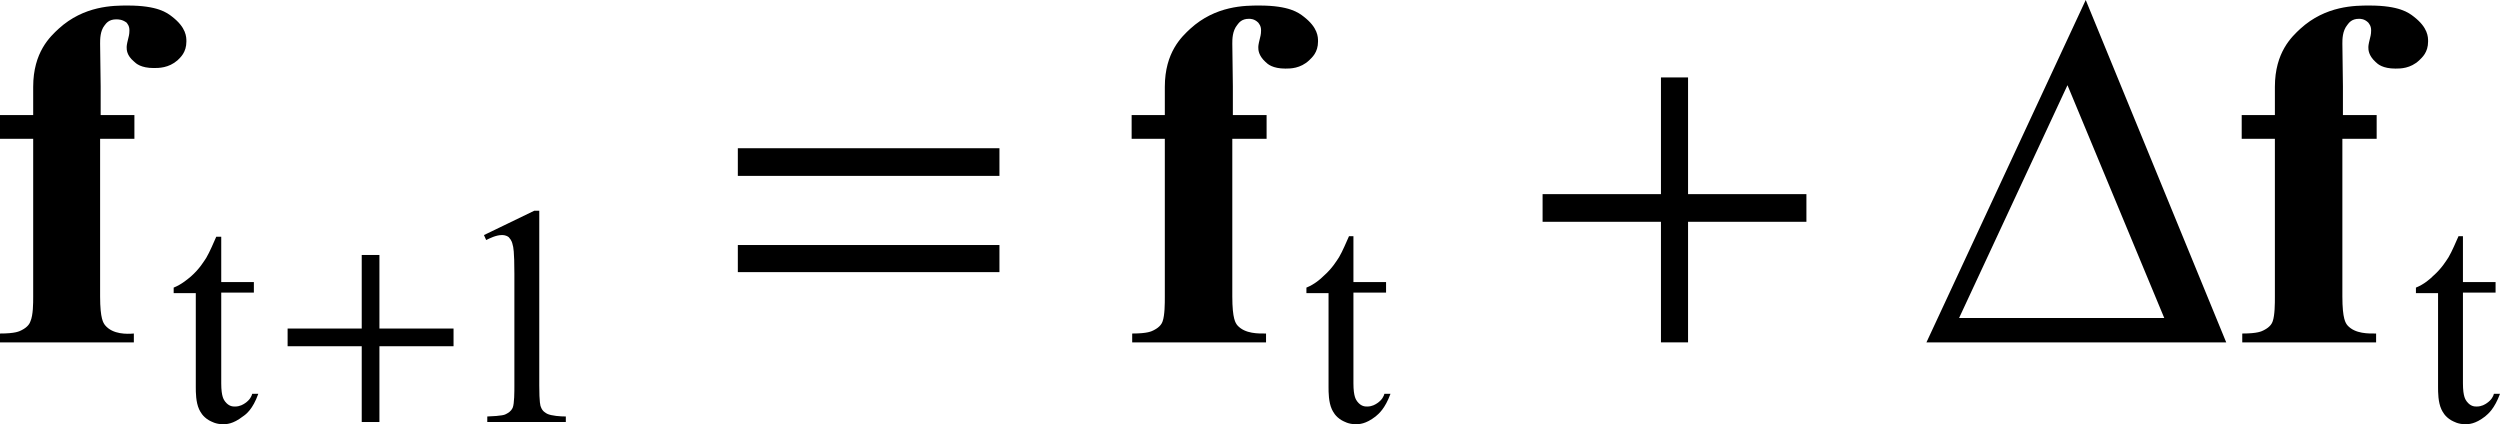
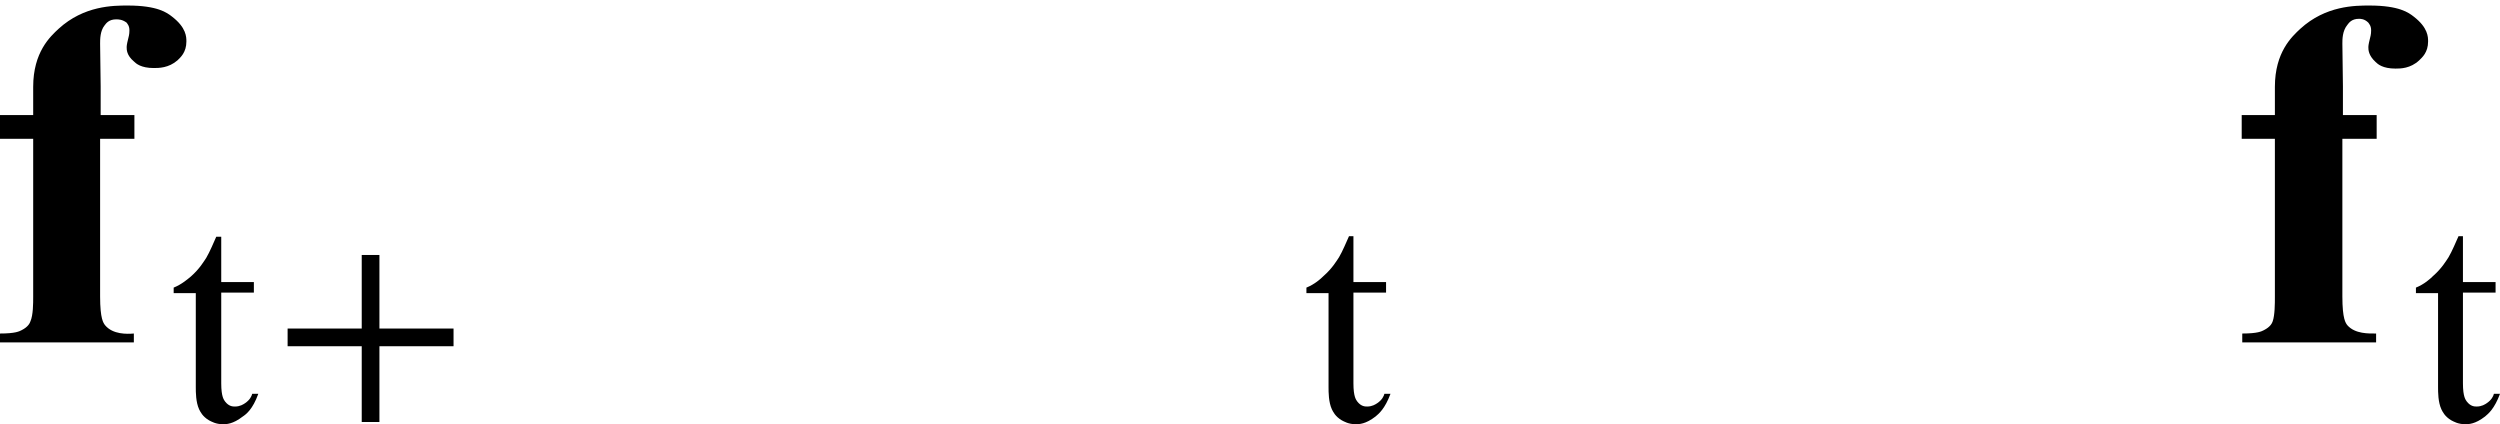
<svg xmlns="http://www.w3.org/2000/svg" version="1.1" id="レイヤー_1" x="0px" y="0px" viewBox="0 0 45.2 7.67" style="enable-background:new 0 0 45.2 7.67;" xml:space="preserve">
  <g>
    <path d="M1.81,2.51v2.85c0,0.41,0.06,0.48,0.09,0.52C2.04,6.05,2.3,6.04,2.42,6.03v0.16H0V6.03c0.28,0,0.35-0.04,0.39-0.06   c0.12-0.06,0.15-0.13,0.16-0.16C0.6,5.7,0.6,5.48,0.6,5.37V2.51H0V2.08h0.6v-0.3l0-0.21c0-0.63,0.31-0.91,0.46-1.05   C1.52,0.1,2.05,0.1,2.31,0.1c0.54,0,0.71,0.13,0.8,0.2c0.26,0.2,0.26,0.37,0.26,0.45c0,0.2-0.11,0.29-0.16,0.34   C3.05,1.23,2.87,1.23,2.78,1.23c-0.23,0-0.32-0.08-0.36-0.12C2.29,1,2.29,0.9,2.29,0.85c0-0.04,0.02-0.12,0.03-0.16   c0.02-0.07,0.02-0.12,0.02-0.14c0-0.09-0.04-0.12-0.05-0.14C2.21,0.35,2.14,0.35,2.1,0.35c-0.13,0-0.18,0.07-0.21,0.11   C1.81,0.56,1.81,0.71,1.81,0.79l0.01,0.77v0.52h0.61v0.43H1.81z" />
-     <path d="M22.28,2.51v2.85c0,0.41,0.06,0.48,0.09,0.52c0.14,0.16,0.39,0.15,0.52,0.15v0.16h-2.42V6.03c0.28,0,0.35-0.04,0.39-0.06   c0.12-0.06,0.15-0.13,0.16-0.16c0.04-0.11,0.04-0.33,0.04-0.44V2.51h-0.6V2.08h0.6v-0.3l0-0.21c0-0.63,0.31-0.91,0.46-1.05   c0.46-0.42,0.99-0.42,1.25-0.42c0.54,0,0.71,0.13,0.8,0.2c0.26,0.2,0.26,0.37,0.26,0.45c0,0.2-0.11,0.29-0.16,0.34   c-0.16,0.15-0.34,0.15-0.43,0.15c-0.23,0-0.32-0.08-0.36-0.12C22.75,1,22.75,0.9,22.75,0.85c0-0.04,0.02-0.12,0.03-0.16   c0.02-0.07,0.02-0.12,0.02-0.14c0-0.09-0.04-0.12-0.05-0.14c-0.07-0.07-0.14-0.07-0.17-0.07c-0.13,0-0.18,0.07-0.21,0.11   c-0.09,0.11-0.09,0.26-0.09,0.34l0.01,0.77v0.52h0.61v0.43H22.28z" />
    <path d="M42.35,2.51v2.85c0,0.41,0.06,0.48,0.09,0.52c0.14,0.16,0.39,0.15,0.52,0.15v0.16h-2.42V6.03c0.28,0,0.35-0.04,0.39-0.06   c0.12-0.06,0.15-0.13,0.16-0.16c0.04-0.11,0.04-0.33,0.04-0.44V2.51h-0.6V2.08h0.6v-0.3l0-0.21c0-0.63,0.31-0.91,0.46-1.05   c0.46-0.42,0.99-0.42,1.25-0.42c0.54,0,0.71,0.13,0.8,0.2c0.26,0.2,0.26,0.37,0.26,0.45c0,0.2-0.11,0.29-0.16,0.34   c-0.16,0.15-0.34,0.15-0.43,0.15c-0.23,0-0.32-0.08-0.36-0.12C42.82,1,42.82,0.9,42.82,0.85c0-0.04,0.02-0.12,0.03-0.16   c0.02-0.07,0.02-0.12,0.02-0.14c0-0.09-0.04-0.12-0.05-0.14c-0.07-0.07-0.14-0.07-0.17-0.07c-0.13,0-0.18,0.07-0.21,0.11   c-0.09,0.11-0.09,0.26-0.09,0.34l0.01,0.77v0.52h0.61v0.43H42.35z" />
    <path d="M4,4.27V5.1h0.59v0.19H4v1.64c0,0.25,0.05,0.3,0.07,0.33c0.07,0.09,0.14,0.09,0.18,0.09c0.09,0,0.15-0.04,0.18-0.06   c0.09-0.06,0.12-0.13,0.13-0.17h0.11C4.57,7.4,4.45,7.49,4.39,7.53c-0.18,0.14-0.3,0.14-0.36,0.14c-0.13,0-0.21-0.05-0.25-0.07   C3.66,7.53,3.62,7.44,3.6,7.4c-0.06-0.13-0.06-0.31-0.06-0.4v-1.7h-0.4V5.2C3.29,5.14,3.4,5.04,3.45,5   c0.16-0.14,0.24-0.28,0.28-0.34c0.06-0.1,0.14-0.29,0.18-0.38H4z" />
    <path d="M24.47,4.27V5.1h0.59v0.19h-0.59v1.64c0,0.25,0.05,0.3,0.07,0.33c0.07,0.09,0.14,0.09,0.18,0.09   c0.09,0,0.15-0.04,0.18-0.06c0.09-0.06,0.12-0.13,0.13-0.17h0.11c-0.1,0.27-0.21,0.36-0.27,0.41c-0.18,0.14-0.3,0.14-0.36,0.14   c-0.13,0-0.21-0.05-0.25-0.07c-0.12-0.07-0.16-0.16-0.18-0.2c-0.06-0.13-0.06-0.31-0.06-0.4v-1.7h-0.4V5.2   c0.15-0.06,0.26-0.16,0.31-0.21c0.16-0.14,0.24-0.28,0.28-0.34c0.06-0.1,0.14-0.29,0.18-0.38H24.47z" />
    <path d="M44.53,4.27V5.1h0.59v0.19h-0.59v1.64c0,0.25,0.05,0.3,0.07,0.33c0.07,0.09,0.14,0.09,0.18,0.09   c0.09,0,0.15-0.04,0.18-0.06c0.09-0.06,0.12-0.13,0.13-0.17h0.11c-0.1,0.27-0.21,0.36-0.27,0.41c-0.18,0.14-0.3,0.14-0.36,0.14   c-0.13,0-0.21-0.05-0.25-0.07c-0.12-0.07-0.16-0.16-0.18-0.2c-0.06-0.13-0.06-0.31-0.06-0.4v-1.7h-0.4V5.2   c0.15-0.06,0.26-0.16,0.31-0.21c0.16-0.14,0.24-0.28,0.28-0.34c0.06-0.1,0.14-0.29,0.18-0.38H44.53z" />
    <polygon points="6.54,4.61 6.54,5.94 5.2,5.94 5.2,6.26 6.54,6.26 6.54,7.63 6.86,7.63 6.86,6.26 8.2,6.26 8.2,5.94 6.86,5.94    6.86,4.61  " />
-     <path d="M18.07,4.43h-4.73v0.49h4.73V4.43z M18.07,2.68h-4.73v0.5h4.73V2.68z" />
-     <polygon points="30.03,1.4 30.03,3.51 27.89,3.51 27.89,4.01 30.03,4.01 30.03,6.19 30.52,6.19 30.52,4.01 32.66,4.01 32.66,3.51    30.52,3.51 30.52,1.4  " />
-     <path d="M8.75,4.25l0.91-0.44h0.09v3.16c0,0.31,0.02,0.37,0.03,0.39c0.03,0.08,0.08,0.1,0.11,0.12c0.08,0.04,0.25,0.05,0.34,0.05   v0.1H8.81v-0.1C9.08,7.52,9.13,7.5,9.16,7.48c0.08-0.04,0.1-0.09,0.11-0.11c0.03-0.07,0.03-0.29,0.03-0.4V4.95   c0-0.41-0.02-0.49-0.03-0.52C9.25,4.33,9.21,4.31,9.2,4.29C9.15,4.25,9.1,4.25,9.07,4.25c-0.1,0-0.22,0.06-0.28,0.09L8.75,4.25z" />
-     <path d="M37.38,1.54l1.75,4.21h-3.71L37.38,1.54z M37.71,0l-2.88,6.19h5.42L37.71,0z" />
  </g>
</svg>